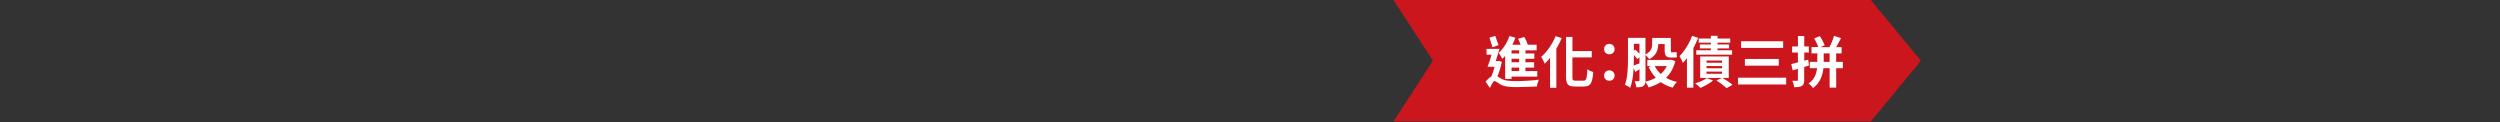
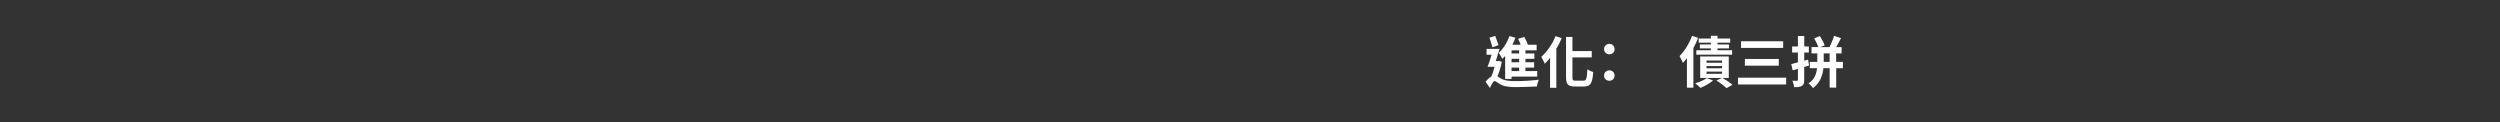
<svg xmlns="http://www.w3.org/2000/svg" width="1125" height="55" viewBox="0 0 1125 55" fill="none">
  <rect x="0" y="0" width="1125" height="55" fill="#333333" stroke="none" />
-   <path d="M841.85 54.67H627.08L644.81 27.34L627.08 0H841.85L864.39 27.34L841.85 54.67Z" fill="#CC161D" />
  <path d="M675.82 27.83C675.37 30.1 674.7 32.45 673.85 34.33C674.25 34.58 674.73 34.93 675.4 35.33C677.1 36.36 679.45 36.5 682.37 36.5C685.29 36.5 689.72 36.25 692.47 35.85C692.15 36.65 691.65 38.1 691.62 38.9C689.55 39.02 685.15 39.2 682.22 39.2C678.9 39.2 676.8 38.92 675 37.87C673.95 37.29 673.08 36.47 672.55 36.47C671.98 36.47 671.1 38.17 670.48 39.59L668.51 36.77C669.36 35.72 670.28 34.89 671.13 34.4C671.68 33.15 672.18 31.57 672.55 30.05H669.4C669.98 28.58 670.65 26.58 671.2 24.63H668.95V21.98H674.8C674.27 23.73 673.68 25.73 673.1 27.48H674.1L674.55 27.38L675.82 27.83V27.83ZM671.6 21.26C671.32 20.14 670.68 18.31 670.25 16.96L672.87 16.16C673.34 17.51 673.97 19.18 674.32 20.31L671.6 21.26V21.26ZM677.32 25.16C676.9 25.66 676.47 26.08 676.04 26.51C675.77 25.91 674.94 24.44 674.44 23.79C676.44 21.99 678.24 19.14 679.24 16.22L681.94 16.97C681.57 18.05 681.09 19.09 680.59 20.14H684.31C683.98 19.24 683.56 18.26 683.14 17.44L685.94 16.64C686.56 17.72 687.21 19.09 687.54 20.14H691.49V22.64H686.44V24.06H690.46V26.46H686.44V28.01H690.36V30.41H686.44V31.98H691.76V34.48H680.19V35.53H677.32V25.16V25.16ZM683.62 22.64H680.2V24.06H683.62V22.64ZM683.62 26.46H680.2V28.01H683.62V26.46ZM683.62 30.41H680.2V31.98H683.62V30.41Z" fill="white" />
  <path d="M702.77 17.18C702.1 18.78 701.27 20.38 700.35 21.93V39.5H697.53V26.03C696.73 27.03 695.95 27.9 695.13 28.68C694.85 27.95 694.03 26.33 693.55 25.58C696.1 23.38 698.57 19.83 700 16.26L702.77 17.18V17.18ZM712.62 36.3C713.9 36.3 714.09 35.25 714.32 31.13C714.99 31.65 716.17 32.23 716.94 32.38C716.61 37.2 715.86 38.93 712.84 38.93H708.67C705.6 38.93 704.72 37.93 704.72 34.53V16.63H707.59V22.98H716.29V25.83H707.59V34.58C707.59 36.05 707.76 36.3 708.97 36.3H712.62Z" fill="white" />
  <path d="M721.82 22.11C721.82 20.74 722.87 19.74 724.2 19.74C725.53 19.74 726.57 20.74 726.57 22.11C726.57 23.48 725.52 24.44 724.2 24.44C722.88 24.44 721.82 23.44 721.82 22.11ZM721.82 34.03C721.82 32.65 722.87 31.65 724.2 31.65C725.53 31.65 726.57 32.65 726.57 34.03C726.57 35.41 725.52 36.35 724.2 36.35C722.88 36.35 721.82 35.35 721.82 34.03Z" fill="white" />
-   <path d="M753.89 27.53C753.09 30.7 751.64 33.13 749.74 35.03C751.16 35.83 752.81 36.45 754.61 36.88C753.96 37.5 753.11 38.68 752.71 39.45C750.64 38.88 748.86 38.03 747.34 36.95C745.74 37.97 743.92 38.75 741.89 39.35C741.61 38.6 740.94 37.5 740.42 36.88C740.34 37.76 740.09 38.35 739.5 38.73C738.8 39.21 737.8 39.28 736.35 39.28C736.27 38.53 735.95 37.26 735.6 36.51C736.38 36.54 737.13 36.54 737.4 36.54C737.67 36.54 737.78 36.44 737.78 36.14V31.17C737.11 31.59 736.48 32.02 735.86 32.39L735.14 30.59C734.97 33.71 734.54 37.06 733.59 39.51C733.07 39.06 731.84 38.41 731.22 38.16C732.52 34.74 732.59 29.74 732.59 26.11V17.04H740.46V24.51C743.16 23.16 743.48 21.36 743.48 19.74V17.07H751.88V22.54C751.88 23.27 751.93 23.54 752.23 23.54H753.2C753.53 23.54 754.1 23.46 754.42 23.37C754.5 24.09 754.54 25.07 754.65 25.74C754.27 25.86 753.73 25.89 753.23 25.89H751.96C749.58 25.89 749.11 24.89 749.11 22.49V19.82H746.19V19.84C746.19 22.22 745.47 24.94 742.19 26.61C741.89 26.14 741.02 25.24 740.47 24.76V36.18C740.47 36.38 740.47 36.58 740.44 36.75C742.14 36.35 743.71 35.75 745.09 34.98C743.79 33.58 742.72 31.96 741.89 30.11L743.11 29.74H741.31V26.97H751.48L752.03 26.85L753.91 27.55L753.89 27.53ZM735.24 26.08C735.24 27.1 735.21 28.28 735.16 29.48C735.91 29.23 736.78 28.9 737.76 28.53V25.81L736.76 26.61C736.43 26.14 735.86 25.41 735.24 24.71V26.09V26.08ZM735.24 19.71V22.81L735.94 22.31C736.54 22.89 737.21 23.56 737.76 24.19V19.72H735.24V19.71ZM744.64 29.73C745.29 31.05 746.24 32.25 747.36 33.28C748.46 32.31 749.38 31.11 750.06 29.73H744.64Z" fill="white" />
  <path d="M764.17 17.03C763.57 18.55 762.85 20.13 762.02 21.65V39.44H759.12V26.17C758.52 26.95 757.92 27.67 757.3 28.29C757.05 27.59 756.25 25.96 755.78 25.24C758 23.07 760.15 19.59 761.43 16.14L764.18 17.02L764.17 17.03ZM770.89 36.2C769.42 37.53 767.07 38.77 765.17 39.55C764.64 38.95 763.52 37.97 762.82 37.5C764.77 36.95 766.84 36.05 768.04 35.15L770.89 36.2ZM769.89 19.2H764.42V17.35H769.89V16.12H772.89V17.35H778.59V19.2H772.89V20.02H778.06V21.77H772.89V22.62H779.44V24.59H763.34V22.62H769.89V21.77H764.94V20.02H769.89V19.2ZM775.11 35.07C776.76 36.02 778.61 37.24 779.61 38.14L776.94 39.69C775.99 38.72 774.02 37.22 772.37 36.22L774.94 35.07H765.09V25.42H777.94V35.07H775.12H775.11ZM767.94 28.22H774.94V27.25H767.94V28.22ZM767.94 30.72H774.94V29.72H767.94V30.72ZM767.94 33.22H774.94V32.22H767.94V33.22Z" fill="white" />
  <path d="M803.77 34.96V38.01H782.08V34.96H803.77ZM802.42 18.56V21.56H783.47V18.56H802.42ZM800.45 26.53V29.55H785.2V26.53H800.45Z" fill="white" />
  <path d="M811.89 30.11V35.93C811.89 37.35 811.67 38.15 810.87 38.63C810.09 39.13 808.99 39.23 807.4 39.23C807.3 38.46 806.949 37.18 806.579 36.33C807.459 36.36 808.33 36.36 808.63 36.36C808.93 36.36 809.06 36.26 809.06 35.94V30.97L806.709 31.64L806.06 28.82C806.91 28.62 807.94 28.37 809.06 28.07V23.65H806.459V20.9H809.06V16.2H811.91V20.9H813.979V23.65H811.91V27.3L813.66 26.83L814.06 29.48L811.91 30.13L811.89 30.11ZM829.31 30.69H826.29V39.41H823.339V30.69H820.54C820.19 33.89 819.07 37.26 815.87 39.61C815.45 39.03 814.519 38.01 813.849 37.51C816.549 35.81 817.4 33.14 817.67 30.69H814.42V27.84H817.79V24.02H815.189V21.19H818.26C817.88 20.07 817.11 18.47 816.38 17.27L818.949 16.25C819.779 17.52 820.719 19.27 821.099 20.4L819.199 21.2H823.27C824.04 19.75 824.869 17.68 825.319 16.13L828.469 17.18C827.749 18.53 827 19.98 826.3 21.2H828.719V24.03H826.27V27.85H829.29V30.7L829.31 30.69ZM823.339 27.84V24.02H820.67V27.84H823.339Z" fill="white" />
</svg>